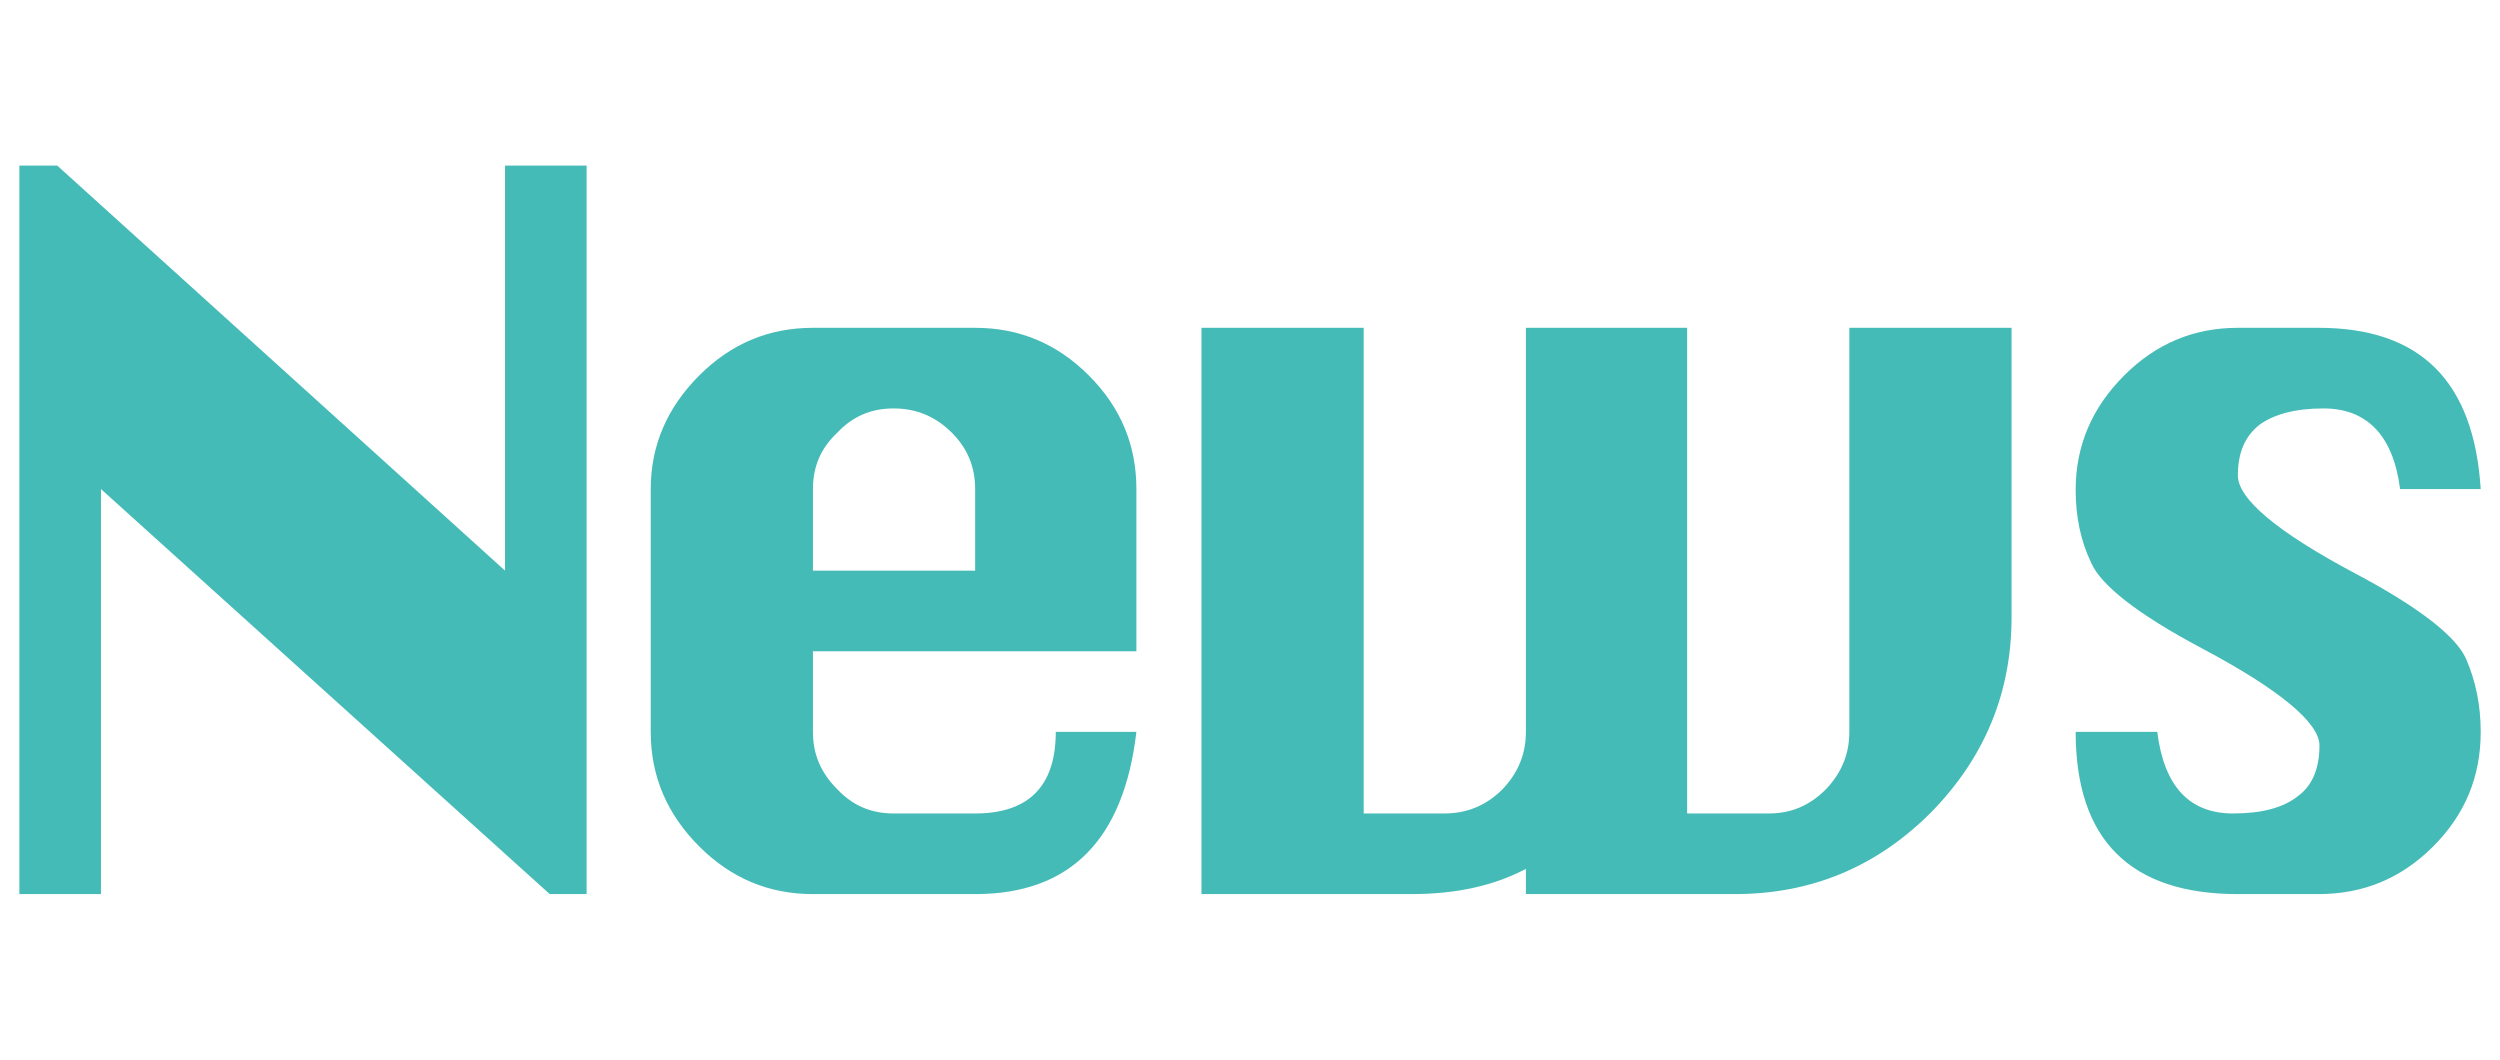
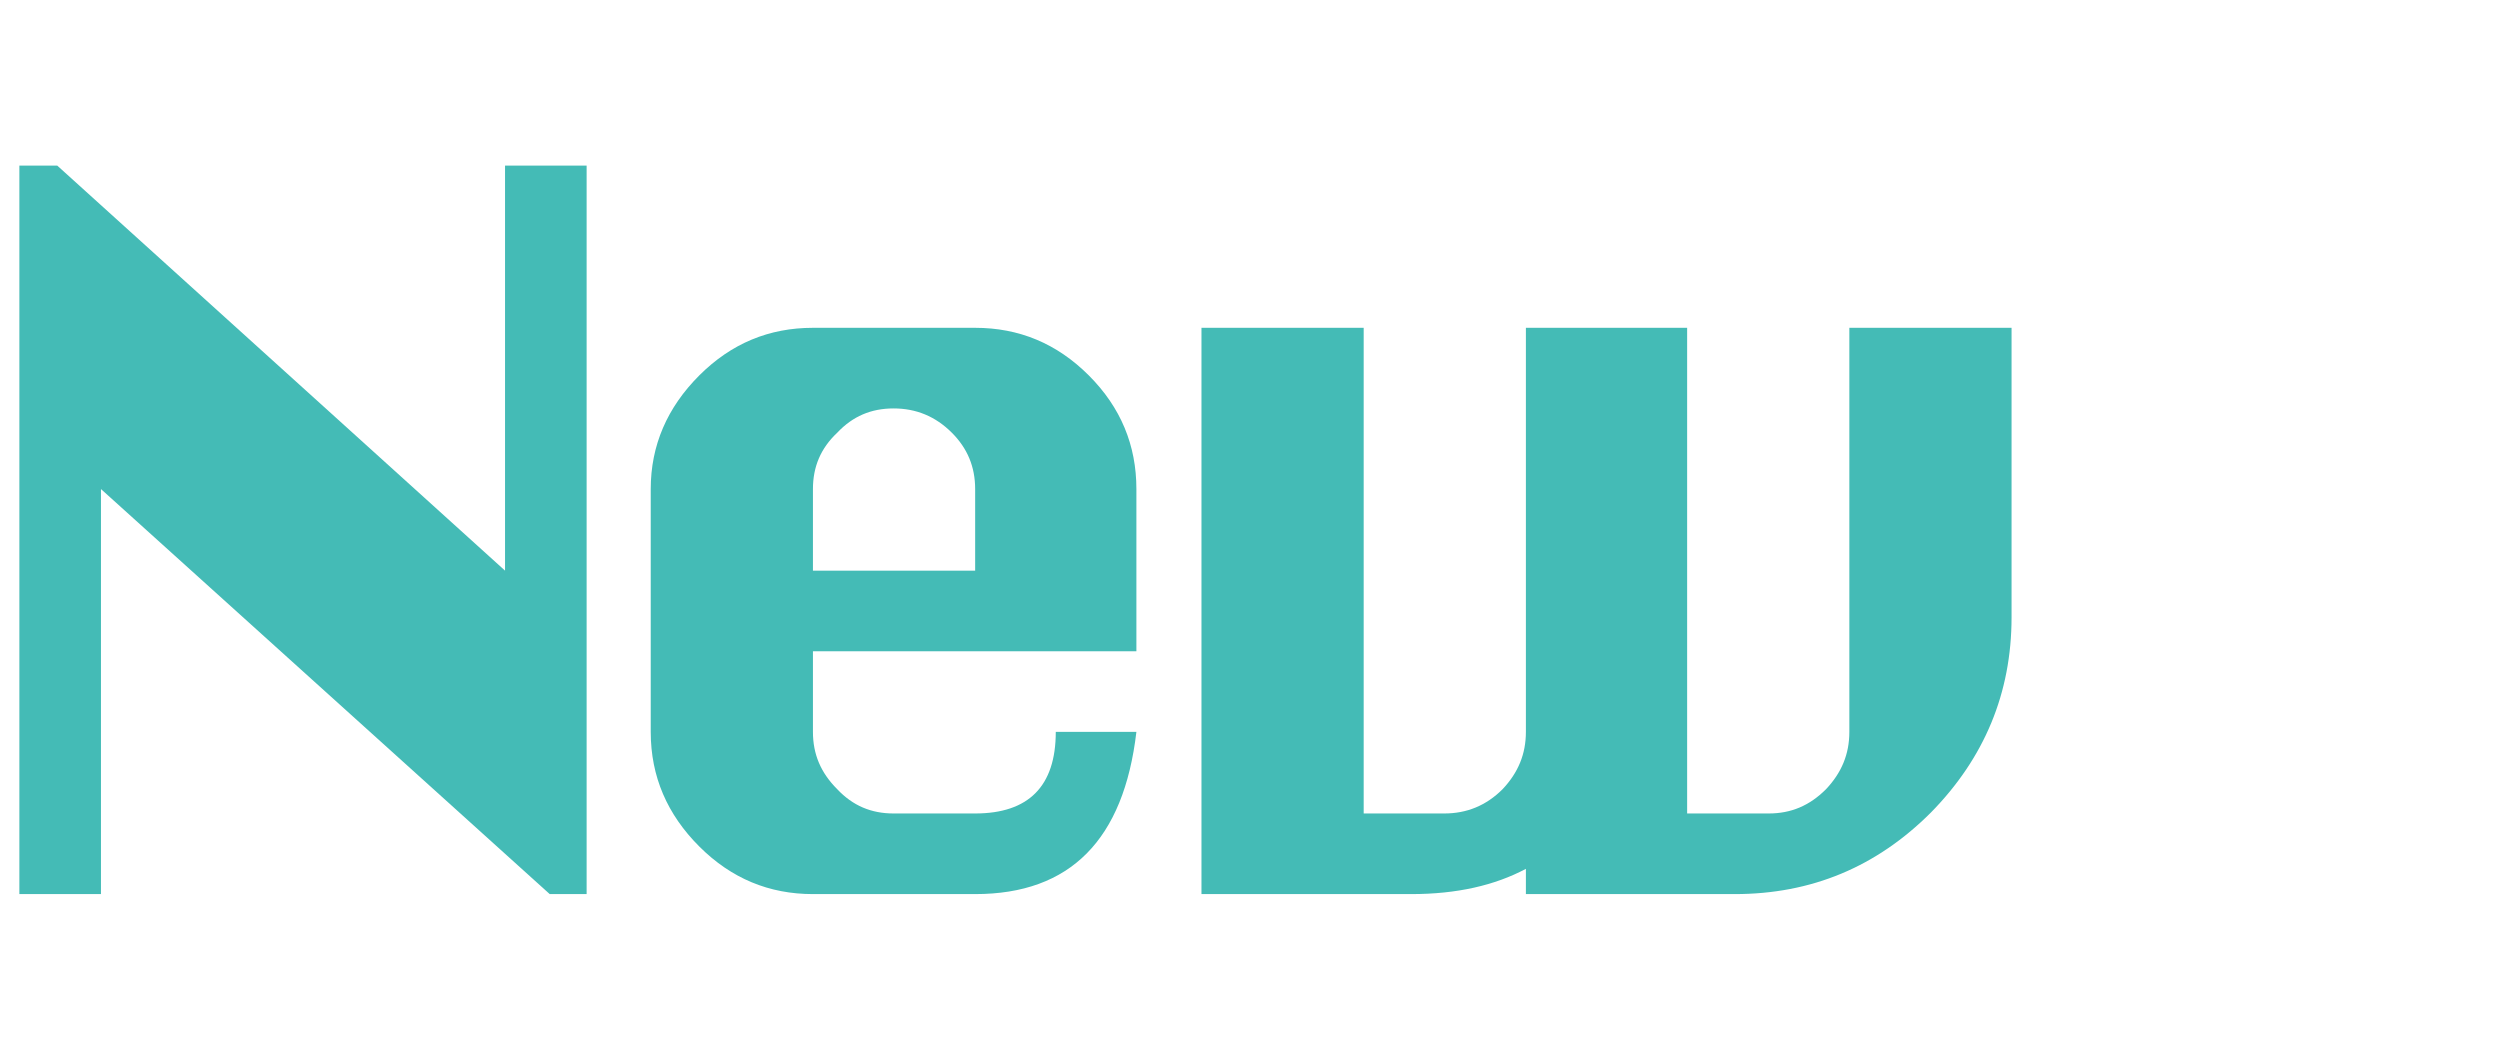
<svg xmlns="http://www.w3.org/2000/svg" width="151px" height="64px" version="1.1" xml:space="preserve" style="fill-rule:evenodd;clip-rule:evenodd;stroke-linejoin:round;stroke-miterlimit:2;">
  <g transform="matrix(4.889,0,0,4.889,-57.894,-53.809)">
    <g transform="matrix(12,0,0,12,11.085,22.052)">
      <path d="M0.083,-0L0.167,-0L0.167,-0.417L0.629,-0L0.667,-0L0.667,-0.75L0.583,-0.75L0.583,-0.333L0.122,-0.75L0.083,-0.75L0.083,-0Z" style="fill:rgb(68,187,182);fill-rule:nonzero;" />
    </g>
    <g transform="matrix(12,0,0,12,18.885,22.052)">
      <path d="M0.583,-0.25L0.583,-0.417C0.583,-0.462 0.567,-0.501 0.534,-0.534C0.501,-0.567 0.462,-0.583 0.417,-0.583L0.25,-0.583C0.205,-0.583 0.166,-0.567 0.133,-0.534C0.1,-0.501 0.083,-0.462 0.083,-0.417L0.083,-0.167C0.083,-0.121 0.1,-0.082 0.133,-0.049C0.166,-0.016 0.205,-0 0.25,-0L0.417,-0C0.515,-0 0.57,-0.056 0.583,-0.167L0.5,-0.167C0.5,-0.111 0.472,-0.083 0.417,-0.083L0.333,-0.083C0.31,-0.083 0.291,-0.091 0.275,-0.108C0.258,-0.125 0.25,-0.144 0.25,-0.167L0.25,-0.25L0.583,-0.25ZM0.25,-0.333L0.25,-0.417C0.25,-0.44 0.258,-0.459 0.275,-0.475C0.291,-0.492 0.31,-0.5 0.333,-0.5C0.356,-0.5 0.376,-0.492 0.393,-0.475C0.409,-0.459 0.417,-0.44 0.417,-0.417L0.417,-0.333L0.25,-0.333Z" style="fill:rgb(68,187,182);fill-rule:nonzero;" />
    </g>
    <g transform="matrix(12,0,0,12,25.689,22.052)">
      <path d="M0.083,-0.583L0.083,-0L0.299,-0C0.346,-0 0.385,-0.009 0.417,-0.026L0.417,-0L0.632,-0C0.711,-0 0.778,-0.028 0.834,-0.084C0.889,-0.14 0.917,-0.207 0.917,-0.285L0.917,-0.583L0.75,-0.583L0.75,-0.167C0.75,-0.144 0.742,-0.125 0.726,-0.108C0.709,-0.091 0.69,-0.083 0.667,-0.083L0.583,-0.083L0.583,-0.583L0.417,-0.583L0.417,-0.167C0.417,-0.144 0.409,-0.125 0.393,-0.108C0.376,-0.091 0.356,-0.083 0.333,-0.083L0.25,-0.083L0.25,-0.583L0.083,-0.583Z" style="fill:rgb(68,187,182);fill-rule:nonzero;" />
    </g>
    <g transform="matrix(12,0,0,12,36.489,22.052)">
-       <path d="M0.5,-0.417C0.493,-0.528 0.438,-0.583 0.333,-0.583L0.25,-0.583C0.205,-0.583 0.166,-0.567 0.133,-0.534C0.1,-0.501 0.083,-0.462 0.083,-0.416C0.083,-0.389 0.088,-0.364 0.099,-0.341C0.109,-0.318 0.147,-0.288 0.213,-0.253C0.294,-0.21 0.334,-0.176 0.334,-0.153C0.334,-0.13 0.327,-0.112 0.312,-0.101C0.297,-0.089 0.275,-0.083 0.245,-0.083C0.2,-0.083 0.174,-0.111 0.167,-0.167L0.083,-0.167C0.083,-0.056 0.139,-0 0.25,-0L0.333,-0C0.379,-0 0.418,-0.016 0.451,-0.049C0.484,-0.082 0.5,-0.121 0.5,-0.167C0.5,-0.194 0.495,-0.219 0.485,-0.242C0.475,-0.265 0.437,-0.295 0.371,-0.33C0.29,-0.373 0.25,-0.407 0.25,-0.431C0.25,-0.454 0.257,-0.471 0.272,-0.483C0.287,-0.494 0.309,-0.5 0.338,-0.5C0.383,-0.5 0.41,-0.472 0.417,-0.417L0.5,-0.417Z" style="fill:rgb(68,187,182);fill-rule:nonzero;" />
-     </g>
+       </g>
  </g>
</svg>